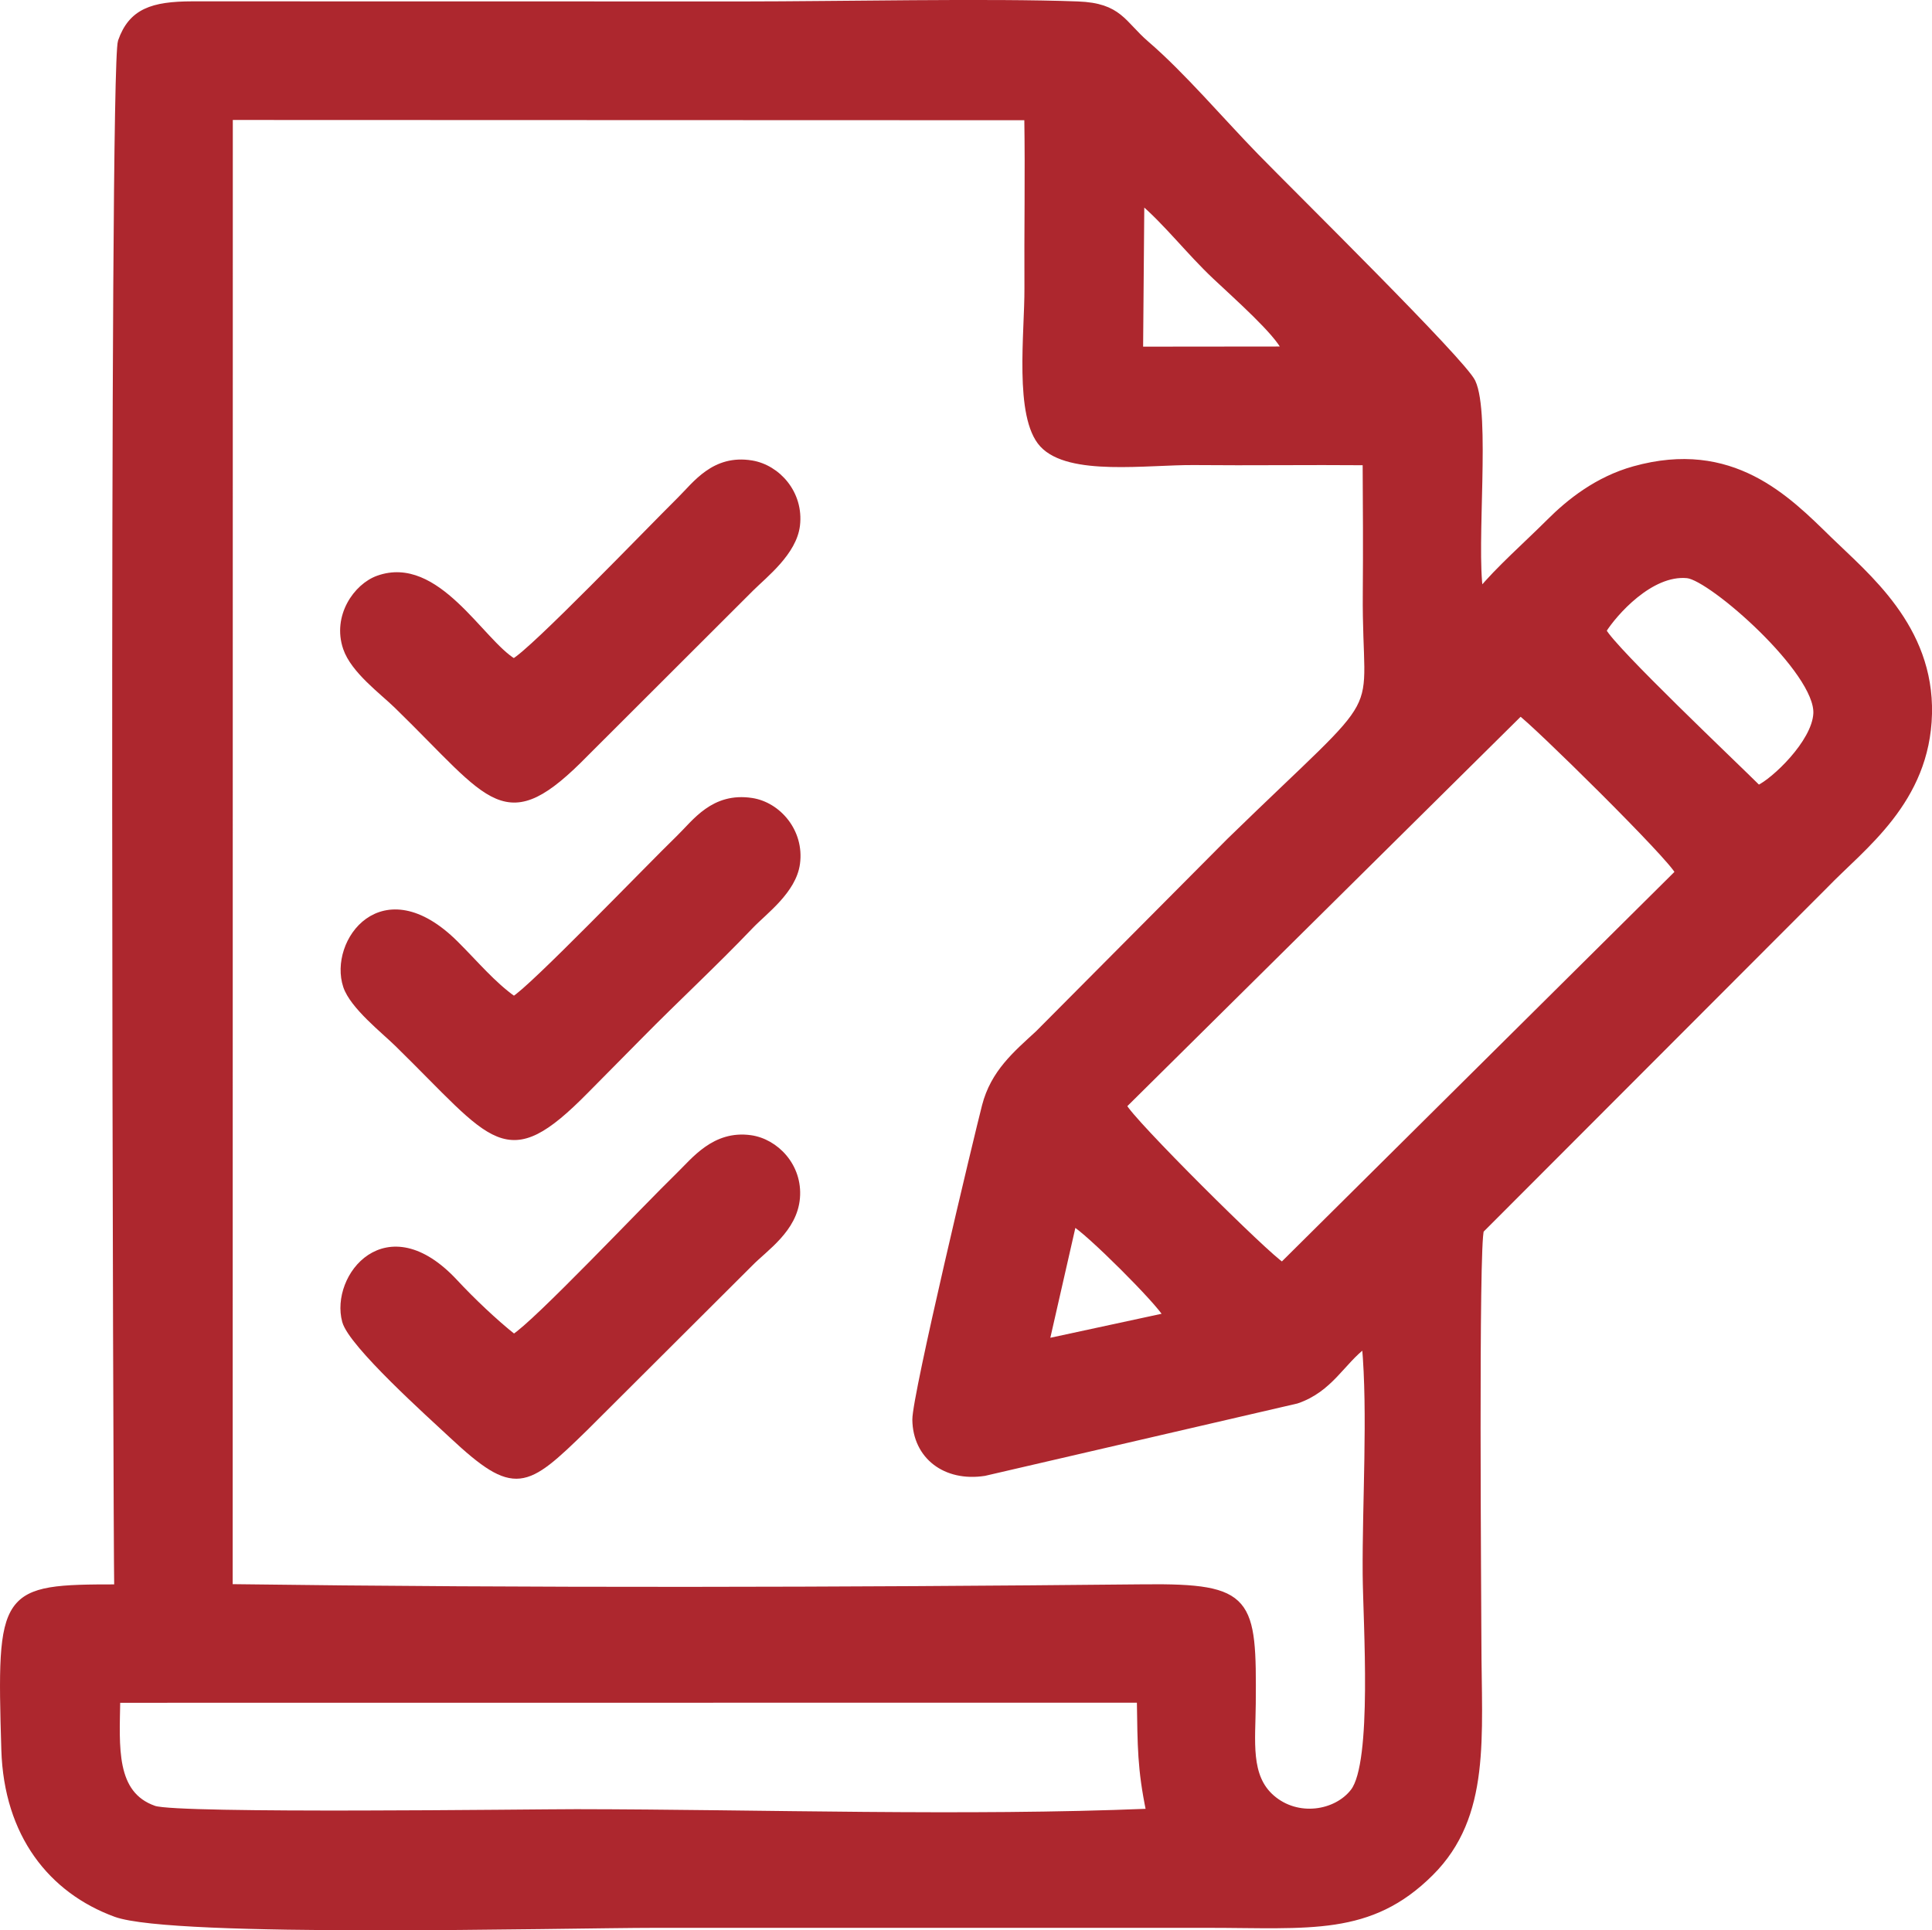
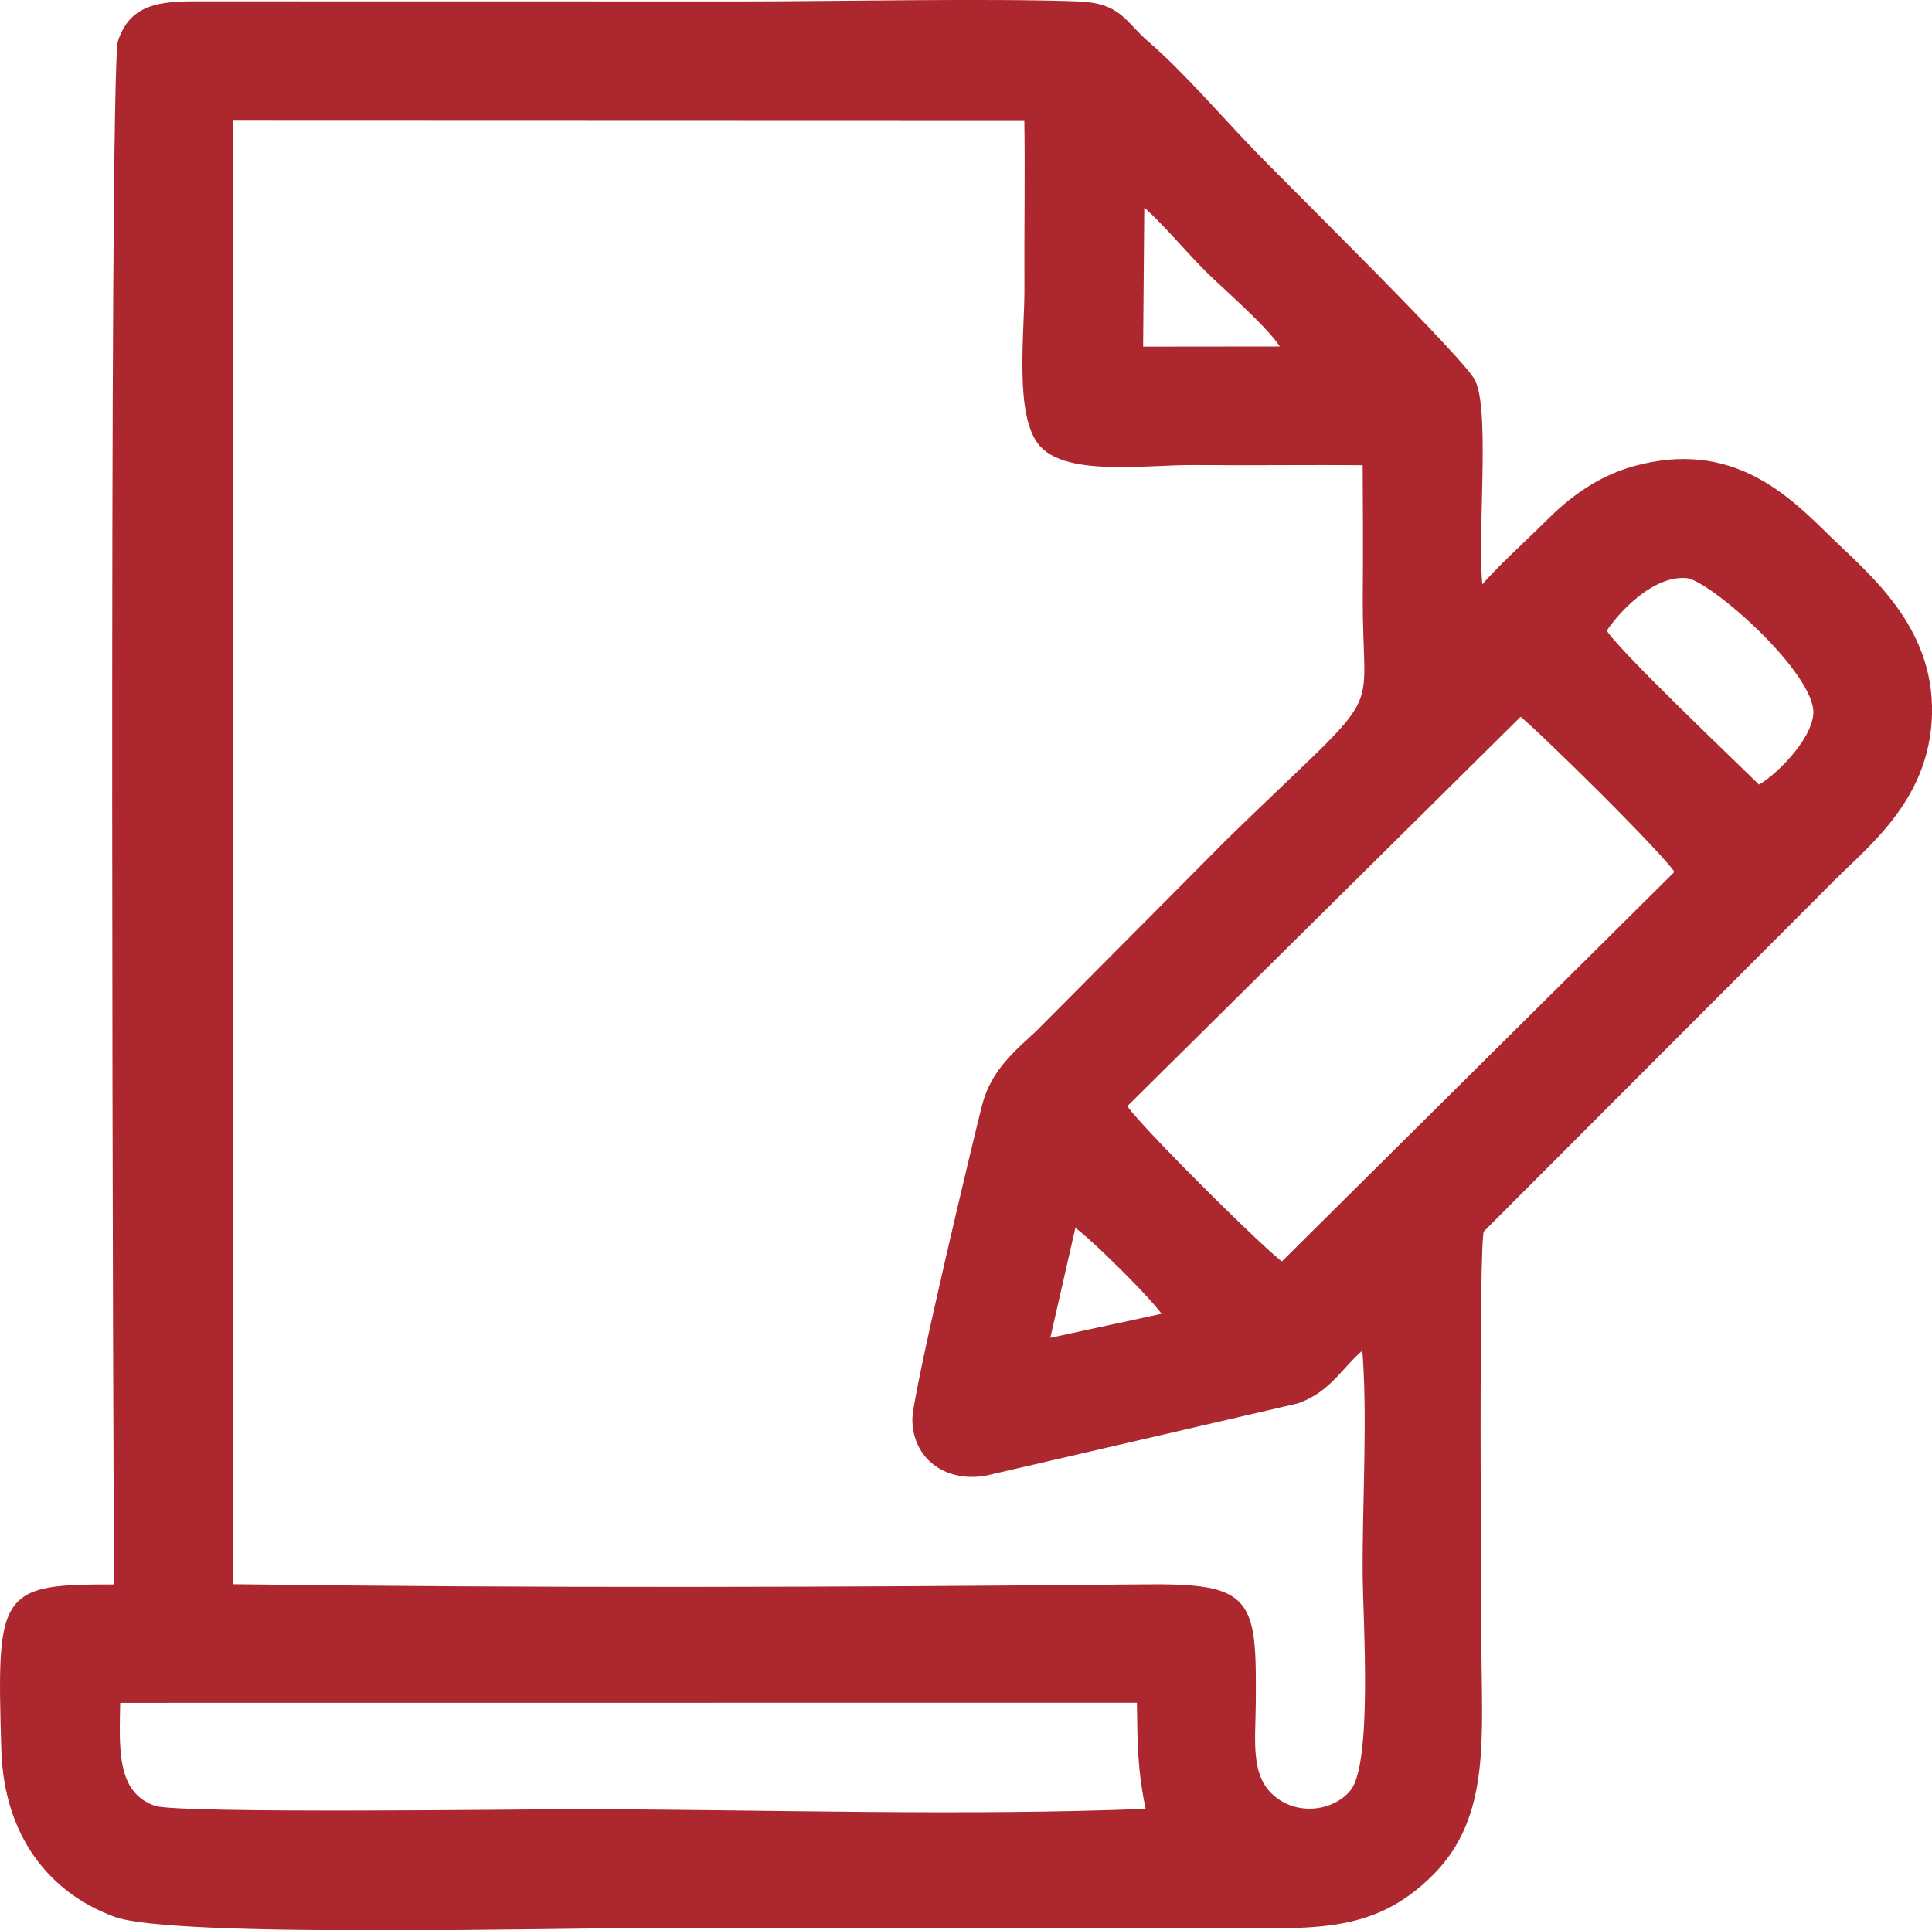
<svg xmlns="http://www.w3.org/2000/svg" xml:space="preserve" width="163.193mm" height="163.091mm" version="1.0" style="shape-rendering:geometricPrecision; text-rendering:geometricPrecision; image-rendering:optimizeQuality; fill-rule:evenodd; clip-rule:evenodd" viewBox="0 0 806.43 805.92">
  <defs>
    <style type="text/css"> .str0 {stroke:#AD272E;stroke-width:2.47;stroke-miterlimit:22.926} .fil0 {fill:#AD272E} </style>
  </defs>
  <g id="Слой_x0020_1">
    <path class="fil0 str0" d="M48.97 709.68l426.79 -0.04c0.32,19.46 0.17,28.66 3.91,46.73 -77.25,3.17 -161.12,0.31 -239.07,0.2 -17.46,-0.02 -166.34,2.01 -176.26,-1.44 -17.44,-6.07 -15.7,-25.83 -15.38,-45.46zm399.08 -199.03c5.85,3.07 35.79,32.91 38.83,38.68l-50.1 10.81 11.27 -49.49zm186.54 -213.02c4.86,3.02 63.68,60.87 65.87,66.6l-165.24 164.01c-5.77,-3.17 -63.9,-60.89 -66.21,-66.63l165.58 -163.97zm-538.63 -248.78l332.82 0.11c0.38,23.72 -0.08,47.62 0.06,71.37 0.11,18.55 -4.4,53.62 6.28,65.22 11.18,12.16 43.74,7.19 63.49,7.38 23.77,0.23 47.6,-0.14 71.4,0.07 0.11,18.15 0.22,36.44 0.06,54.59 -0.49,57.17 12.34,36.07 -56.86,103.49l-79.96 80.43c-9.26,8.52 -18.54,16.28 -22.14,30.23 -3.2,12.39 -29.18,121.06 -29.06,130.99 0.19,15.24 12.55,24.75 28.86,22.23l130.3 -30.19c14.05,-4.73 18.95,-16.23 28.47,-23.26 2.57,28.49 0.12,66.14 0.34,95.75 0.15,19.98 4.18,78.68 -5.15,90.72 -7.16,9.24 -23.31,11.91 -34.03,2.55 -10.23,-8.94 -8.04,-23.5 -7.91,-39.22 0.36,-43.56 -0.72,-49.07 -45.26,-48.62 -126.24,1.26 -255.53,1.6 -381.78,-0.08l0.05 -613.75zm573.27 214.43c4.55,-7.26 19.75,-24.61 35.05,-23.13 10.11,0.98 54.83,40.21 53.85,57.82 -0.67,12.11 -17.66,28.15 -24.17,31.1 -10.21,-10.19 -60.65,-57.9 -64.74,-65.79zm-192.81 -179.34c10.56,9 20.04,21.32 30.71,31.38 9.16,8.64 25.96,23.48 29.17,30.58l-60.4 0.06 0.52 -62.02zm-427.51 578.78c-48.1,0 -49.13,1.26 -47.12,67.83 1.07,35.43 19.68,58.74 46.46,68.55 24.08,8.82 186.78,4.54 225.49,4.54 76.7,0 153.41,0 230.11,0 42.7,0 68,3.62 93.34,-21.66 24.06,-23.99 19.95,-56.86 19.92,-96.84 -0.01,-13.21 -1.25,-166.21 1.09,-171.6l143.69 -143.92c15.51,-16.11 42.44,-35.12 43.3,-71.59 0.85,-36.21 -26.16,-57.63 -41.78,-72.9 -17.44,-17.06 -40.49,-40.67 -81.37,-29.24 -15.3,4.28 -26.97,13.58 -35.35,21.97 -9.01,9.02 -21.41,19.95 -28.85,29.05 -2.95,-19.83 3.12,-74.04 -3.18,-87.45 -4.02,-8.55 -74.53,-77.92 -90.48,-94.3 -14.41,-14.79 -30.63,-33.91 -45.62,-46.81 -9.98,-8.58 -11.19,-15.87 -28.68,-16.52 -36.73,-1.38 -100.78,-0 -139.54,-0l-230.16 -0.04c-16.52,0.04 -25.35,2.95 -29.72,15.49 -3.9,11.19 -1.97,624.21 -1.56,645.43z" />
-     <path class="fil0 str0" d="M214.47 276.21c-13.81,-8.3 -32.11,-43.44 -56.63,-34.68 -9.11,3.25 -17.92,15.84 -13.42,29.04 3.19,9.38 15.13,18.08 21.27,24.07 40.27,39.22 44.92,54.65 78.98,19.78l68.91 -68.83c5.77,-5.71 17.75,-14.99 19.1,-26.23 1.6,-13.36 -8.11,-24.12 -18.97,-25.9 -15.61,-2.56 -23.35,8.71 -30.01,15.29 -13.01,12.87 -61.32,63.16 -69.23,67.44z" />
-     <path class="fil0 str0" d="M214.47 417.2c-8.92,-6.35 -15.81,-14.76 -24.32,-23.23 -30.54,-30.37 -51.81,-0.61 -45.69,17.75 2.79,8.36 15.75,18.52 21.35,24.01 40.98,40.13 45.17,53.68 78.66,19.69 7.93,-8.05 14.57,-14.69 22.53,-22.78 15.69,-15.93 30.89,-29.9 46.32,-46.06 5.74,-6.01 17.83,-14.66 19.37,-26.05 1.81,-13.4 -7.97,-24.49 -18.93,-26.15 -15.96,-2.43 -23.57,8.91 -30.26,15.4 -13.06,12.67 -61.97,63.57 -69.05,67.42z" />
-     <path class="fil0 str0" d="M214.47 558.27c-7.91,-6.26 -17.54,-15.42 -24.52,-22.94 -28.61,-30.82 -50.95,-2.23 -45.91,16.25 2.68,9.82 35.51,39.21 44.65,47.75 26.19,24.46 30.66,21.18 55.47,-3.04l68.92 -68.74c6.38,-6.53 18.46,-14.23 19.59,-27.39 1.14,-13.23 -8.81,-23.55 -19.48,-25 -14.94,-2.03 -23.37,9.22 -29.92,15.58 -14.05,13.64 -59.79,62.12 -68.8,67.54z" />
  </g>
</svg>